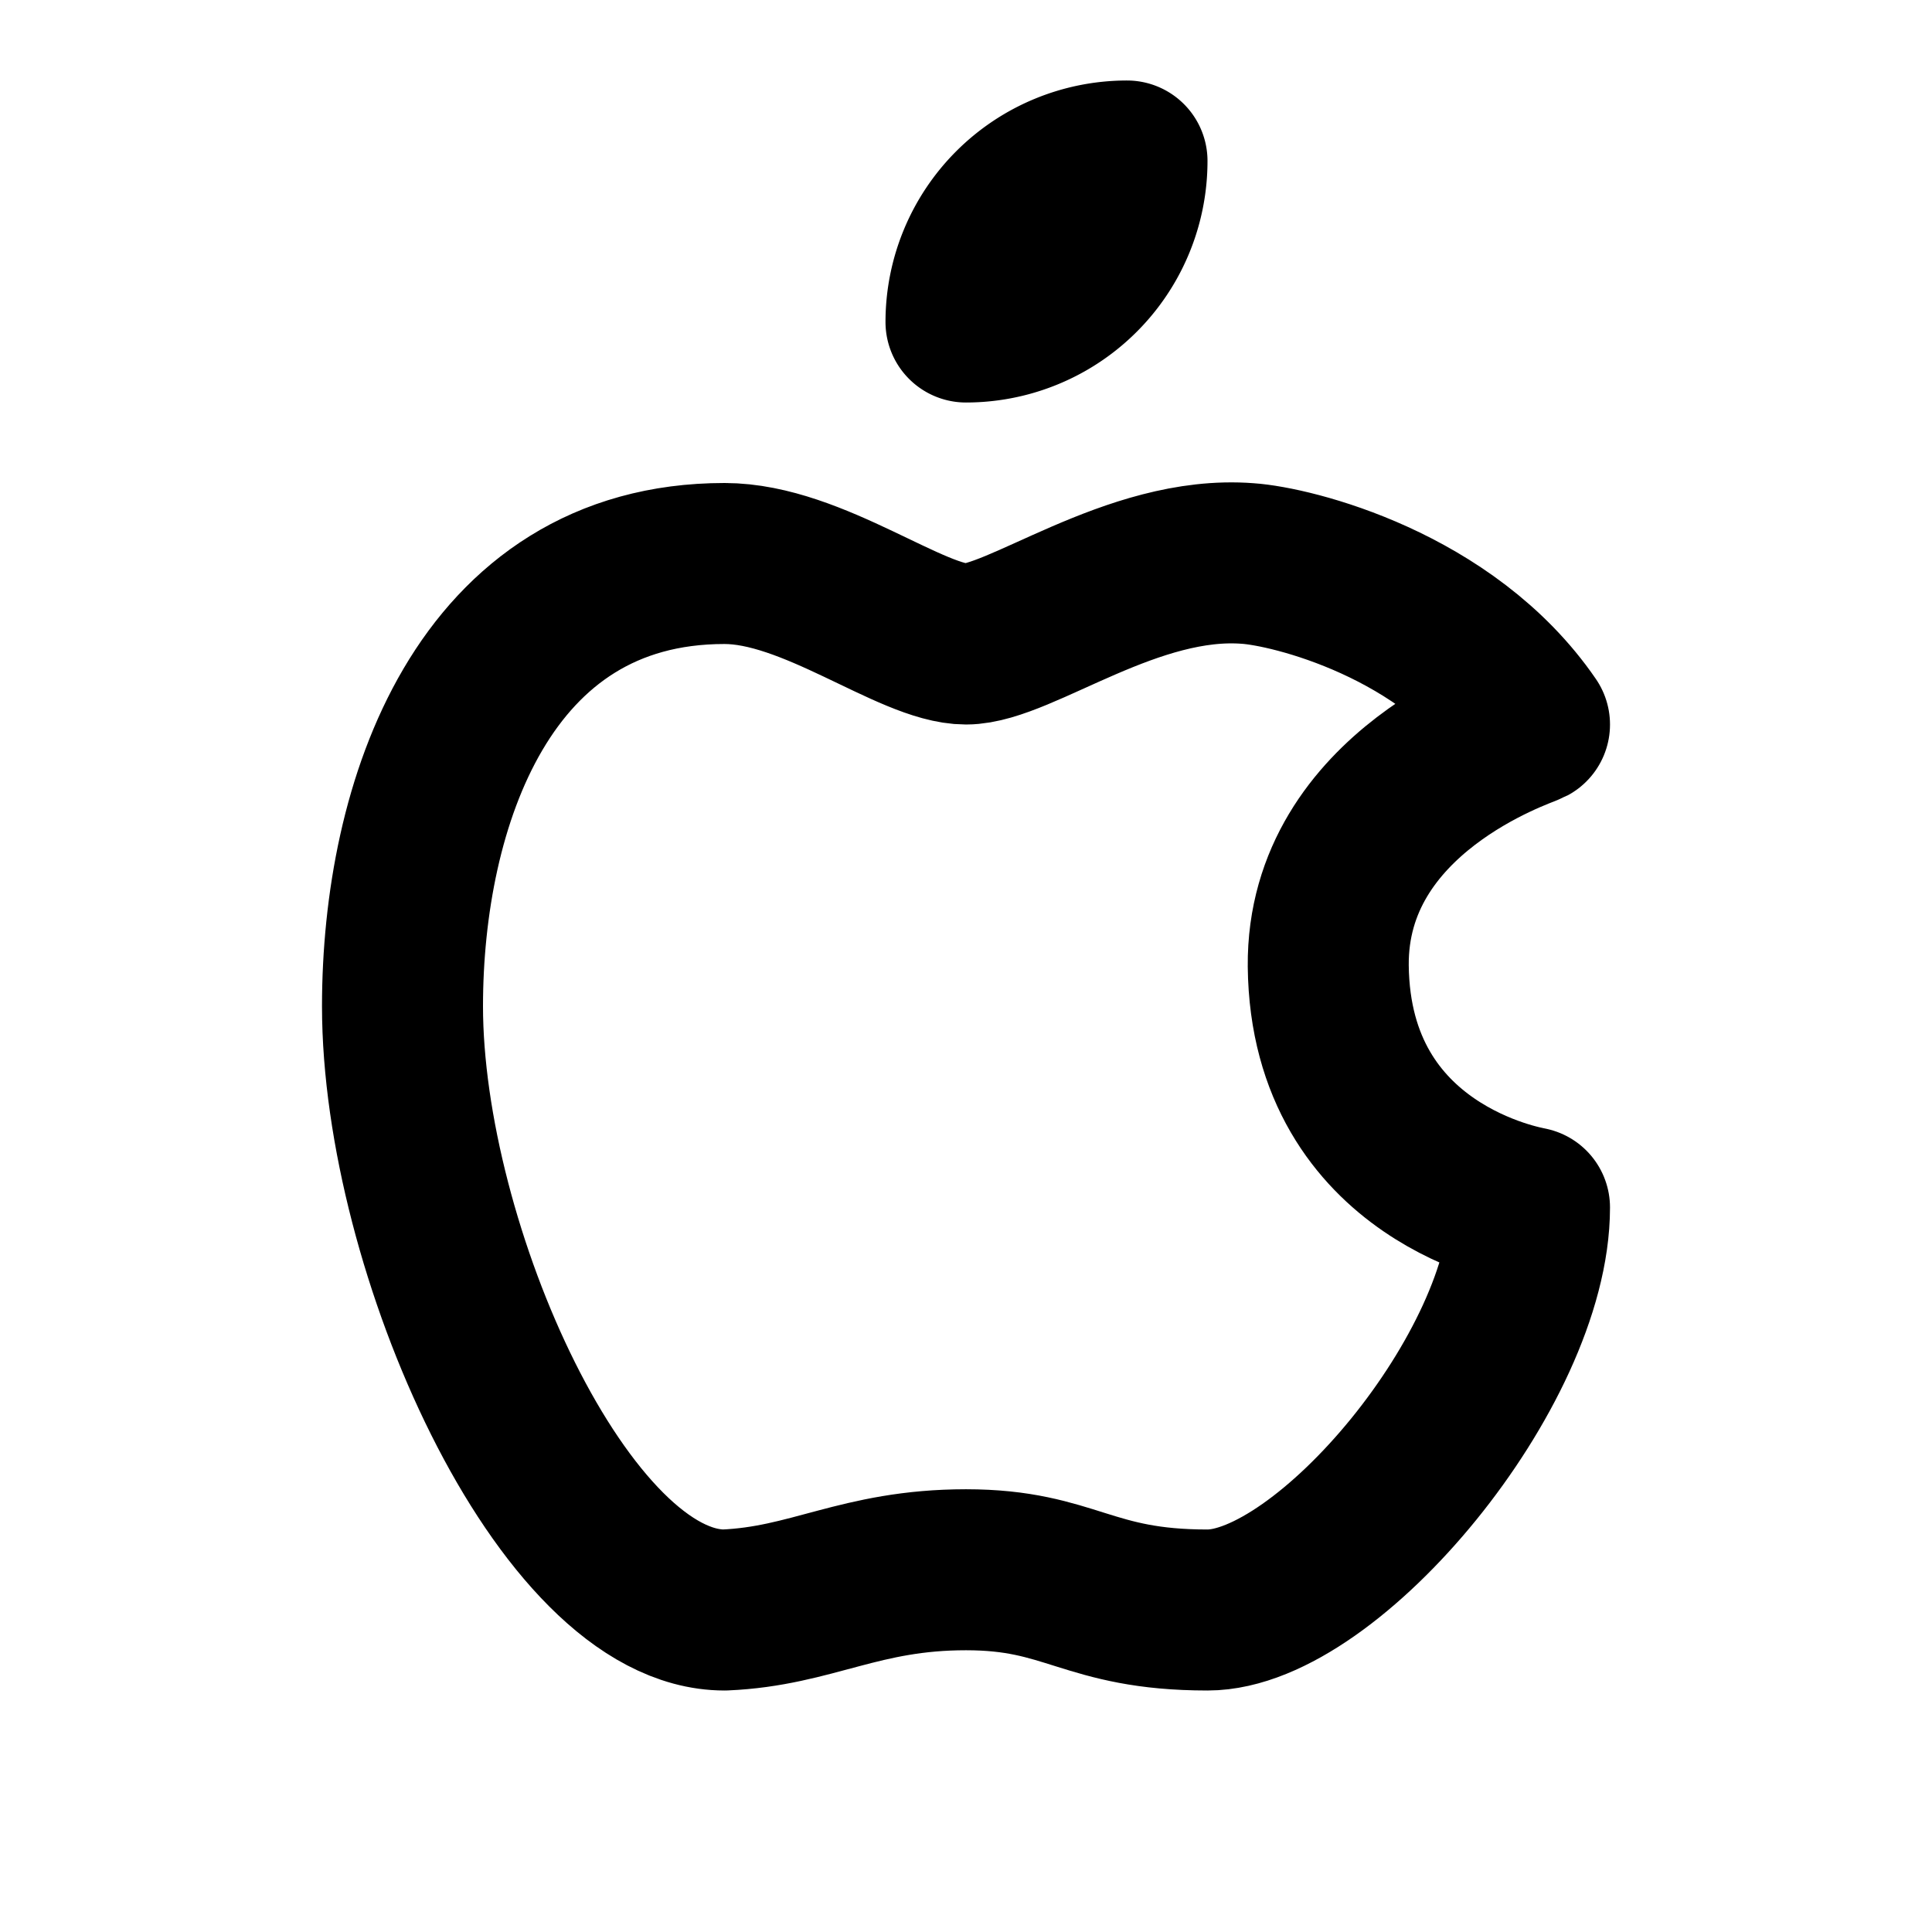
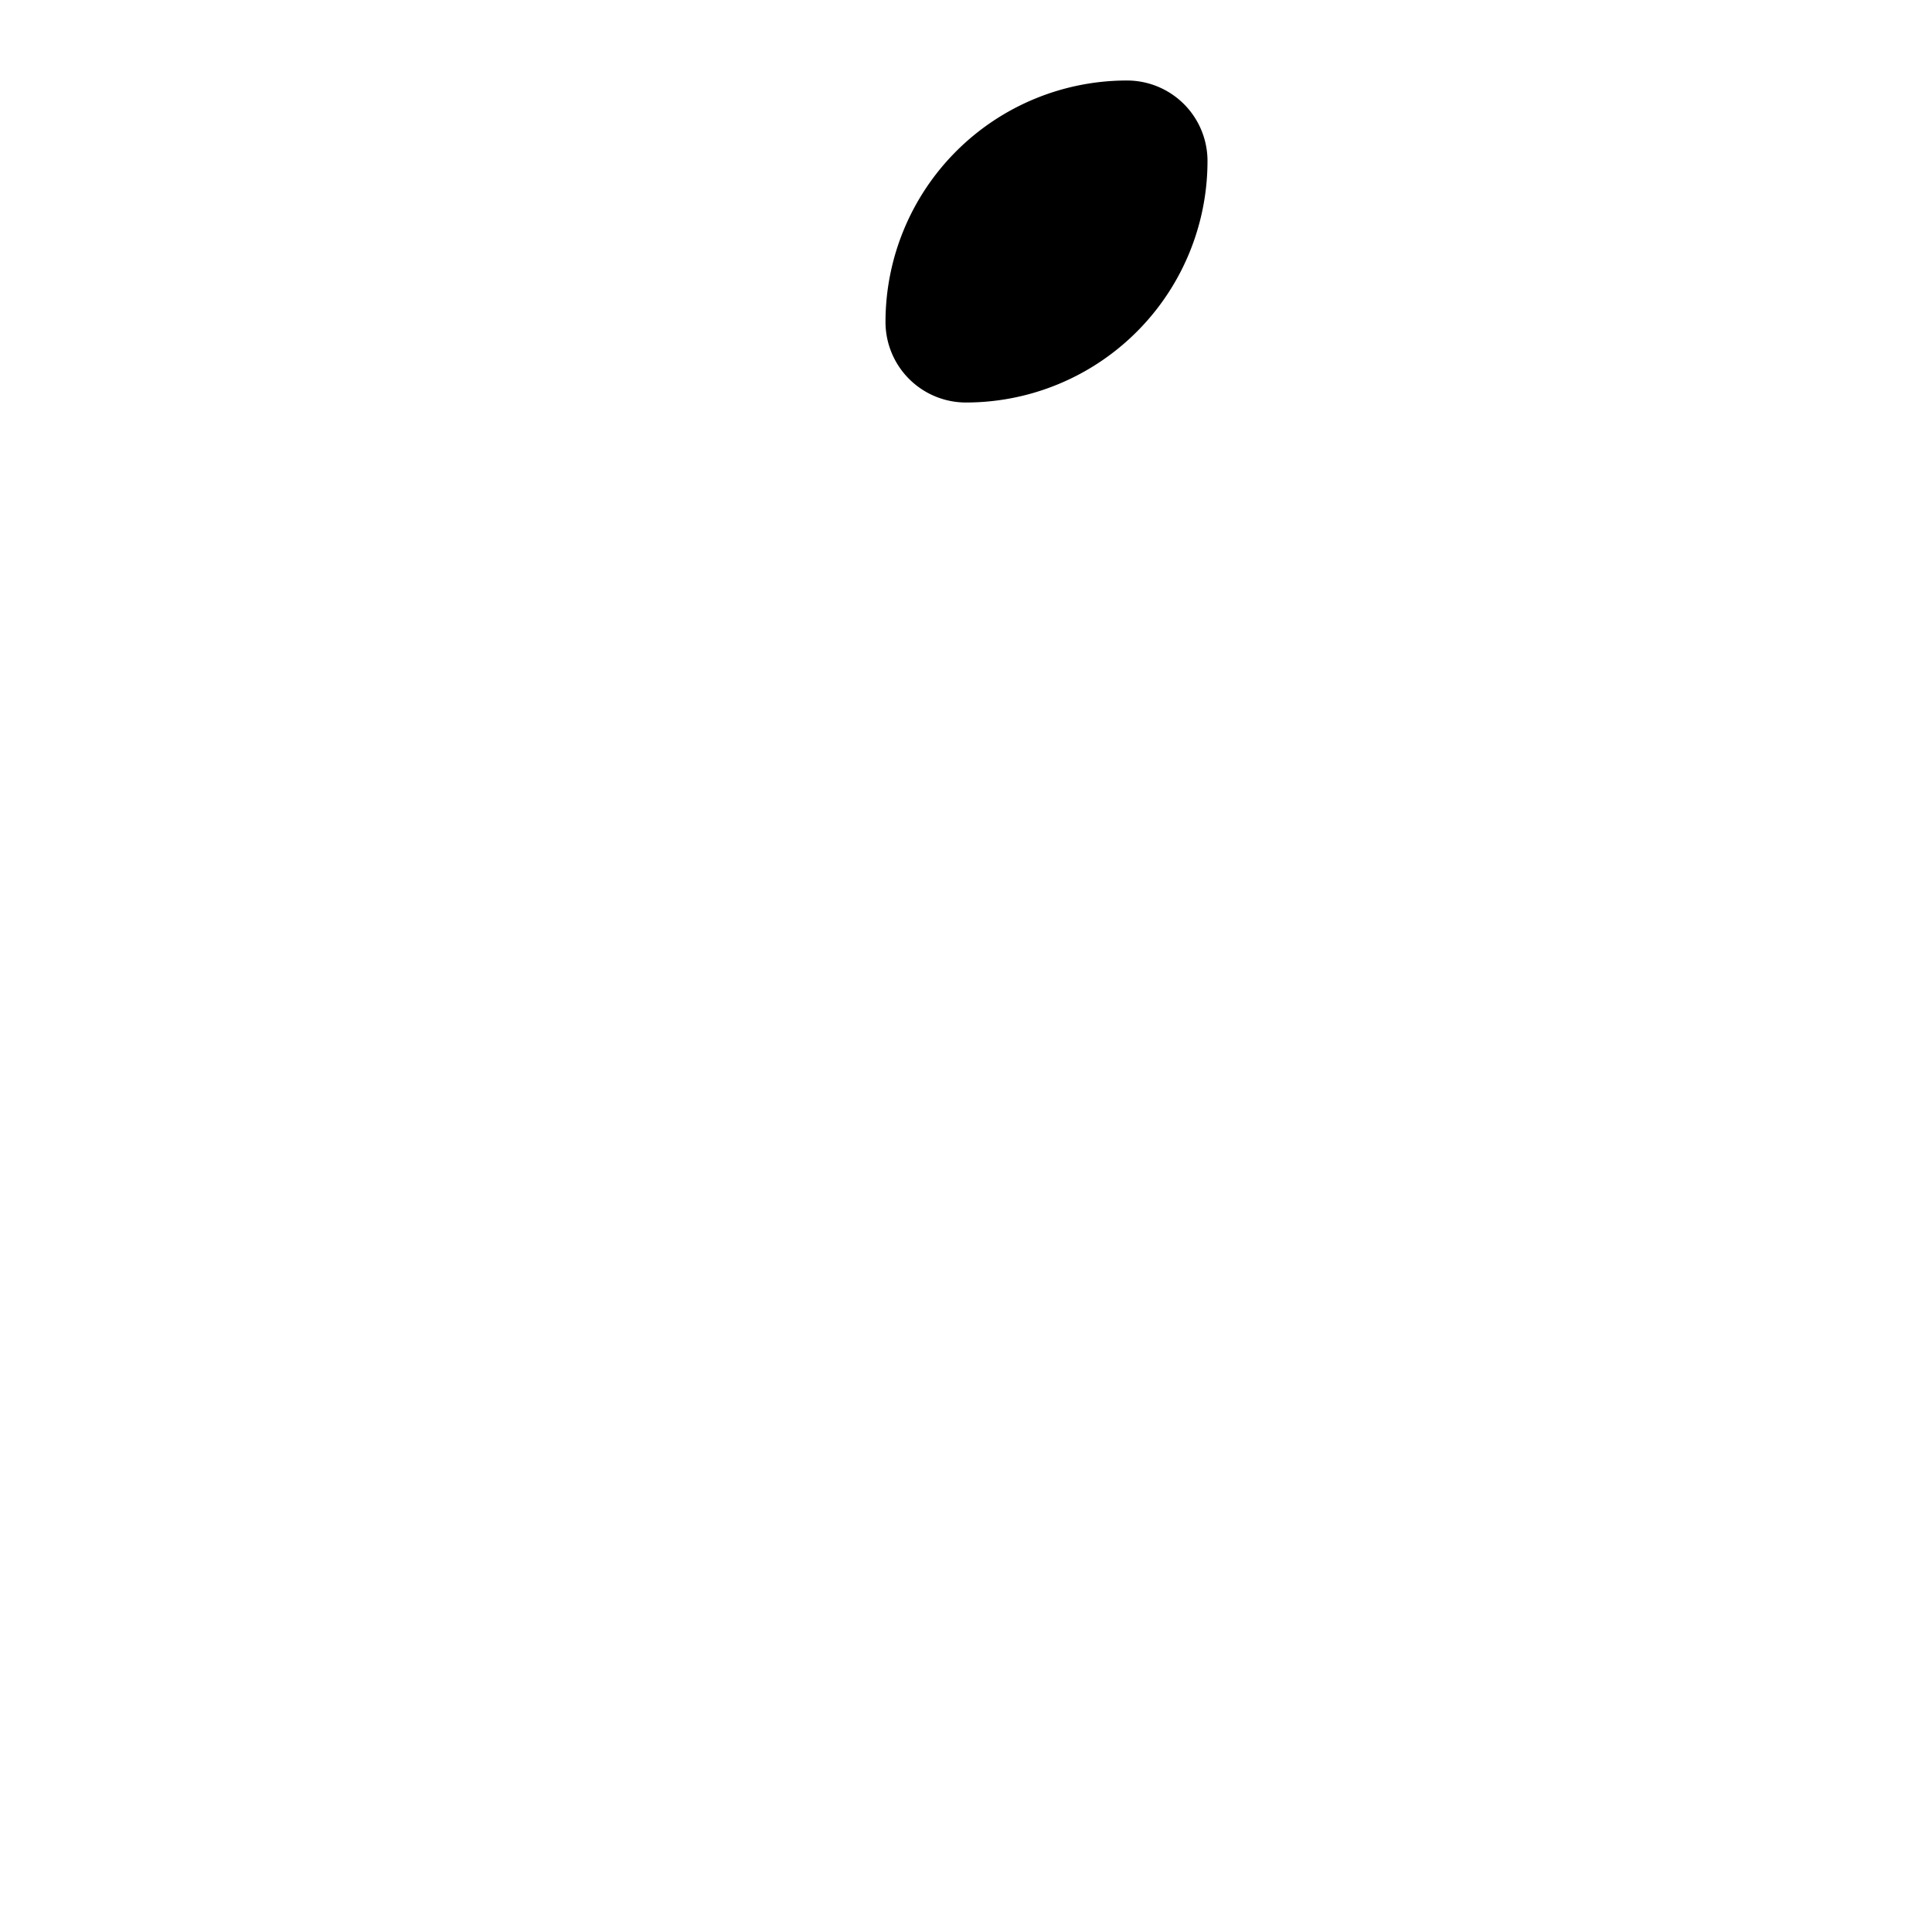
<svg xmlns="http://www.w3.org/2000/svg" class="icon icon-tabler icon-tabler-brand-apple" width="24" height="24" viewBox="0 0 24 24" stroke-width="2" stroke="currentColor" fill="none" stroke-linecap="round" stroke-linejoin="round">
  <desc>Download more icon variants from https://tabler-icons.io/i/brand-apple</desc>
-   <path stroke="none" d="M0 0h24v24H0z" fill="none" />
-   <path d="M9 7c-3 0 -4 3 -4 5.5c0 3 2 7.5 4 7.5c1.088 -.046 1.679 -.5 3 -.5c1.312 0 1.5 .5 3 .5s4 -3 4 -5c-.028 -.01 -2.472 -.403 -2.5 -3c-.019 -2.17 2.416 -2.954 2.5 -3c-1.023 -1.492 -2.951 -1.963 -3.5 -2c-1.433 -.111 -2.83 1 -3.5 1c-.68 0 -1.9 -1 -3 -1z" />
  <path d="M12 4a2 2 0 0 0 2 -2a2 2 0 0 0 -2 2" />
</svg>